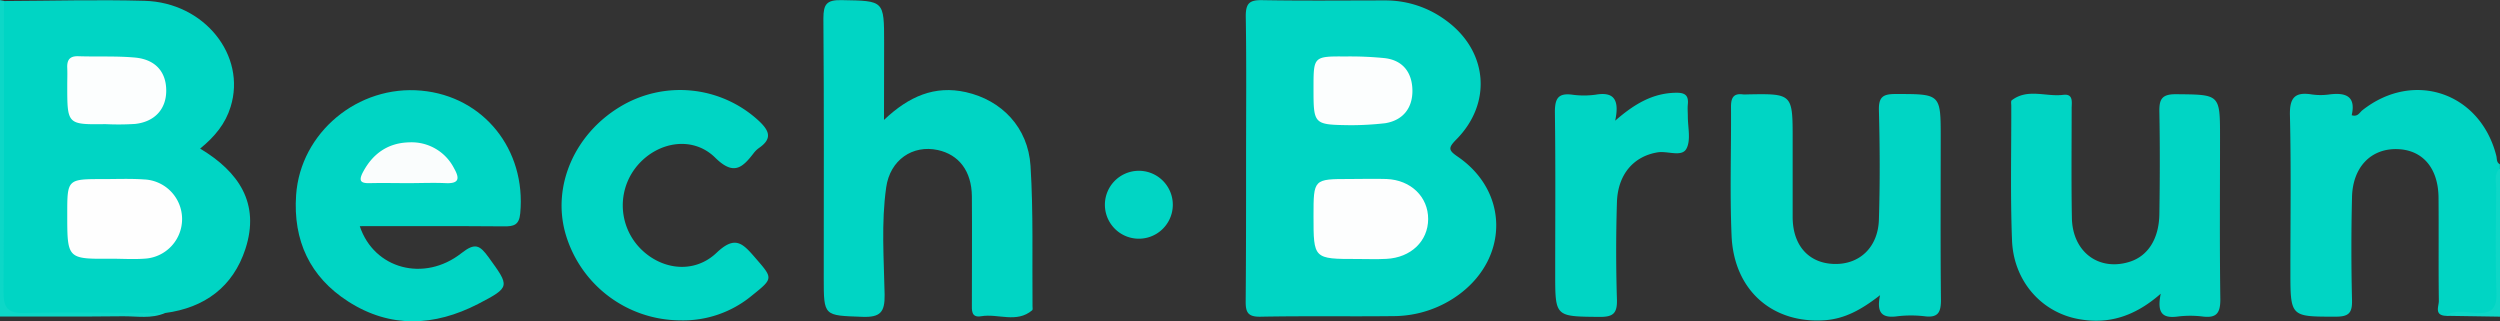
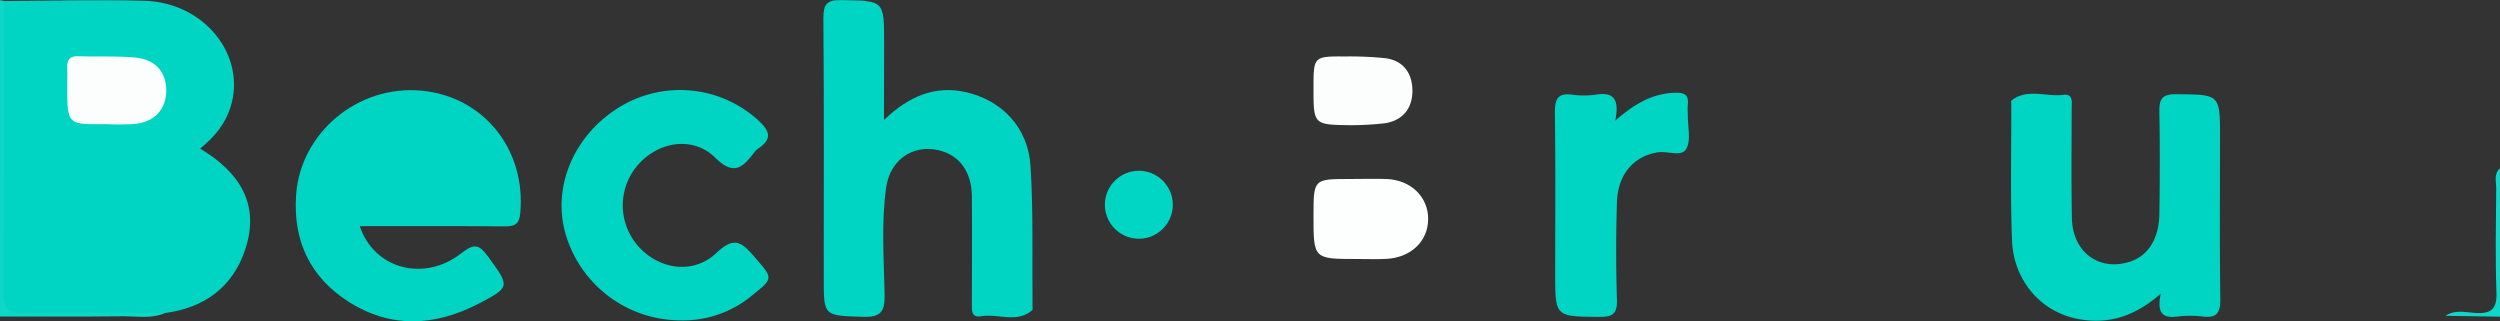
<svg xmlns="http://www.w3.org/2000/svg" id="Layer_1" data-name="Layer 1" viewBox="0 0 639.79 82.21">
  <rect x="0" y="0" width="639.79" height="82.21" fill="#333333" stroke="none" />
  <defs>
    <style>.cls-1{fill:#00d5c4;}.cls-2{fill:#0dd7c7;}.cls-3{fill:#01d5c4;}.cls-4{fill:#fdfefe;}.cls-5{fill:#fcfefe;}.cls-6{fill:#fefefe;}.cls-7{fill:#fafdfd;}</style>
  </defs>
-   <path class="cls-1" d="M1265.93,579.78c-2.89-.2-1.67-2.46-1.68-3.79-.12-8.8,0-17.61-.08-26.42-.05-7.61-4.08-12.28-10.59-12.45-6.68-.18-11.37,4.59-11.55,12.26q-.32,13.2,0,26.41c.08,3.24-.82,4.21-4.14,4.21-11.63,0-11.63.12-11.63-11.68,0-13.3.2-26.59-.12-39.88-.11-4.53,1.32-6,5.61-5.31a16,16,0,0,0,4.48,0c4.16-.53,6.84.41,5.72,5.31,1.49.5,2-.64,2.66-1.21,13.09-10.42,30.24-4.63,34.35,11.61.19.78,0,1.68.92,2.16v1c-1.17,8.4-.21,16.85-.5,25.27a53,53,0,0,0,0,7.46c.39,3.61-.68,5.16-4.59,4.8A27.23,27.23,0,0,0,1265.93,579.78Z" transform="translate(-640.11 -498.96)" />
  <path class="cls-2" d="M682.33,579.07c-3.5,1.54-7.2.79-10.81.83-10.47.12-20.94.05-31.41.06V499l1,.19c2,2.21,1.56,5,1.57,7.58,0,21.08,0,42.16,0,63.24,0,7.17.13,7.27,7.18,7.3,8.64,0,17.27-.05,25.91,0C678.09,577.41,680.53,577.1,682.33,579.07Z" transform="translate(-640.11 -498.96)" />
  <path class="cls-2" d="M1265.93,579.78c2.42-1.64,5.17-.89,7.69-.73,4,.26,5.52-1,5.37-5.2-.31-8.9-.13-17.82-.06-26.73,0-1.73-.68-3.67,1-5.12v38Z" transform="translate(-640.11 -498.96)" />
-   <path class="cls-1" d="M959,539.51c0-12.14.12-24.28-.08-36.41,0-3.35,1-4.16,4.23-4.1,10.48.19,21,.07,31.45.07a25.93,25.93,0,0,1,15.4,5c10.82,7.74,12.14,21.17,2.79,30.6-2.15,2.18-2,2.76.46,4.44,12.85,8.86,13,25.48.6,34.95a28.4,28.4,0,0,1-17.18,5.8c-11.32.13-22.64-.07-34,.15-3.29.06-3.8-1.2-3.77-4.06C959,563.79,959,551.65,959,539.51Z" transform="translate(-640.11 -498.96)" />
  <path class="cls-1" d="M682.33,579.07c-12,0-23.91-.3-35.85,0-4.57.11-5.5-1.43-5.47-5.67.2-24.73.1-49.45.11-74.17,12-.05,24-.4,36-.06,15.3.42,26.11,14,22,27.15-1.32,4.29-4,7.57-7.79,10.67,9.88,5.93,15.38,14,11.59,25.66C699.75,572.37,692.5,577.73,682.33,579.07Z" transform="translate(-640.11 -498.96)" />
  <path class="cls-1" d="M866.34,529.65c6.39-6.07,13-8.89,20.95-7.11,9.14,2.05,15.93,9,16.55,18.89.75,11.94.39,24,.51,35.93,0,.34.1.83-.08,1-4,3.39-8.73.79-13.07,1.53-2.62.44-2.37-1.6-2.37-3.26,0-9.16.07-18.32,0-27.47-.08-6.41-3.31-10.62-8.7-11.8-6.44-1.41-12.24,2.51-13.23,9.56-1.29,9.09-.58,18.29-.4,27.42.08,4.57-1.14,5.87-5.73,5.7-9.84-.36-9.85-.1-9.85-9.93,0-22.14.09-44.29-.09-66.42,0-3.71.87-4.77,4.66-4.7,10.87.2,10.88,0,10.88,10.91Z" transform="translate(-640.11 -498.96)" />
  <path class="cls-1" d="M732.18,556.84c3.67,11,16.5,14.38,26,6.92,3.48-2.73,4.67-2.11,6.94,1,5.46,7.55,5.69,7.65-2.68,12-11.12,5.71-22.42,6.3-33.23-.65-9.81-6.3-14.12-15.6-13.32-27.24,1.11-16,15.86-28.23,32.09-26.71,15.93,1.49,26.79,15.1,25.27,31.37-.28,3.05-1.65,3.38-4.17,3.36C756.91,556.79,744.76,556.84,732.18,556.84Z" transform="translate(-640.11 -498.96)" />
-   <path class="cls-1" d="M1121.25,574.5c-4.83,3.76-9,6-14,6.4-13.49,1-23.4-7.62-24-21.58-.47-11-.07-22-.15-33,0-2.24.56-3.55,3.08-3.2a6.54,6.54,0,0,0,1,0c11.7-.22,11.7-.22,11.7,11.52,0,6.66,0,13.32,0,20,.06,7.21,4.17,11.72,10.68,11.87s11.18-4.33,11.39-11.35c.29-9.32.25-18.65,0-28-.07-3.36,1-4.15,4.26-4.14,11.56,0,11.56-.1,11.56,11.25,0,13.82-.09,27.63.06,41.45,0,3.18-.74,4.6-4.16,4.18a29.63,29.63,0,0,0-7,0C1122.14,580.38,1120.19,579.41,1121.25,574.5Z" transform="translate(-640.11 -498.96)" />
  <path class="cls-1" d="M1193.08,574.12c-6.85,6-13.57,7.85-21,6.5-9.56-1.72-16.64-9.75-17.06-20.1-.45-11.47-.16-23-.19-34.44,0-.5-.14-1.26.11-1.45,4.09-3.13,8.8-.83,13.19-1.4,2.69-.34,2.14,2,2.15,3.52,0,9.32-.11,18.64.06,28,.16,8.71,6.91,13.69,14.79,11.2,4.66-1.47,7.51-5.84,7.6-12.26.13-8.66.16-17.31,0-26-.07-3.27.54-4.65,4.28-4.62,11.24.11,11.24-.07,11.24,11.08,0,13.82-.12,27.63.08,41.44,0,3.52-1,4.79-4.46,4.38a26,26,0,0,0-6.48,0C1193.74,580.44,1192,579.31,1193.08,574.12Z" transform="translate(-640.11 -498.96)" />
  <path class="cls-1" d="M814.17,580.94a30.68,30.68,0,0,1-29.45-22.57c-3.22-12,2.46-25,13.93-32a29.67,29.67,0,0,1,35.59,3.46c2.71,2.52,3.65,4.56.11,7a6.5,6.5,0,0,0-1.42,1.4c-2.89,3.74-5.12,5.68-9.79,1.08-5.64-5.56-14.36-4.18-19.62,1.68a15.77,15.77,0,0,0-.11,20.94c5.32,6,14.08,7.41,20.06,1.74,4.69-4.46,6.62-2.54,9.76,1.08,4.71,5.44,4.91,5.36-.62,9.79A27.56,27.56,0,0,1,814.17,580.94Z" transform="translate(-640.11 -498.96)" />
  <path class="cls-1" d="M1053.46,529.85c5.18-4.53,9.76-7,15.35-7.15,2.3-.07,3.51.46,3.24,3-.1,1,0,2,0,3,0,2.82.83,6.15-.37,8.34s-4.83.48-7.37.91c-6.09,1-10.17,5.59-10.4,12.75q-.39,12.47,0,25c.1,3.6-1.13,4.39-4.53,4.36-11.27-.11-11.27,0-11.27-11,0-13.82.11-27.63-.08-41.44,0-3.46.85-4.89,4.43-4.43a21.78,21.78,0,0,0,6,0C1052.72,522.46,1054.72,524,1053.46,529.85Z" transform="translate(-640.11 -498.96)" />
  <path class="cls-3" d="M940.25,551.29a8.69,8.69,0,0,1-17.37.48,8.69,8.69,0,1,1,17.37-.48Z" transform="translate(-640.11 -498.96)" />
  <path class="cls-4" d="M987.44,565.24c-11.18,0-11.18,0-11.18-11,0-9.47,0-9.47,9.26-9.47,3.16,0,6.31-.1,9.46,0,6.22.26,10.64,4.59,10.62,10.25s-4.42,9.88-10.7,10.19C992.42,565.34,989.93,565.24,987.44,565.24Z" transform="translate(-640.11 -498.96)" />
  <path class="cls-5" d="M985.64,531c-9.38-.13-9.38-.13-9.38-9.54,0-8.07,0-8.1,8.25-8.05a89.38,89.38,0,0,1,10,.43c4.73.57,7,3.79,7.06,8.25s-2.36,7.64-6.94,8.4A78.19,78.19,0,0,1,985.64,531Z" transform="translate(-640.11 -498.96)" />
-   <path class="cls-6" d="M668.58,565.17c-11.26.09-11.26.09-11.26-11.38,0-9,0-9,9.2-9,3.49,0,7-.15,10.46.09a10.15,10.15,0,0,1,.06,20.28C674.24,565.36,671.4,565.17,668.58,565.17Z" transform="translate(-640.11 -498.96)" />
  <path class="cls-5" d="M667.1,530.73c-9.78.12-9.78.12-9.78-9.89,0-1.5.06-3,0-4.49-.1-2.06.64-3.08,2.86-3,4.83.16,9.68-.09,14.47.34,5.26.48,8,3.68,8,8.46s-3,8-8,8.53A69.1,69.1,0,0,1,667.1,530.73Z" transform="translate(-640.11 -498.96)" />
-   <path class="cls-7" d="M744.78,545.83c-3.31,0-6.63-.08-9.94,0-2.3.07-3.08-.45-1.86-2.78,2.54-4.84,6.51-7.55,11.89-7.66a12.18,12.18,0,0,1,11.42,6.6c1.34,2.37,1.6,4-2.07,3.84C751.08,545.69,747.93,545.82,744.78,545.83Z" transform="translate(-640.11 -498.96)" />
</svg>